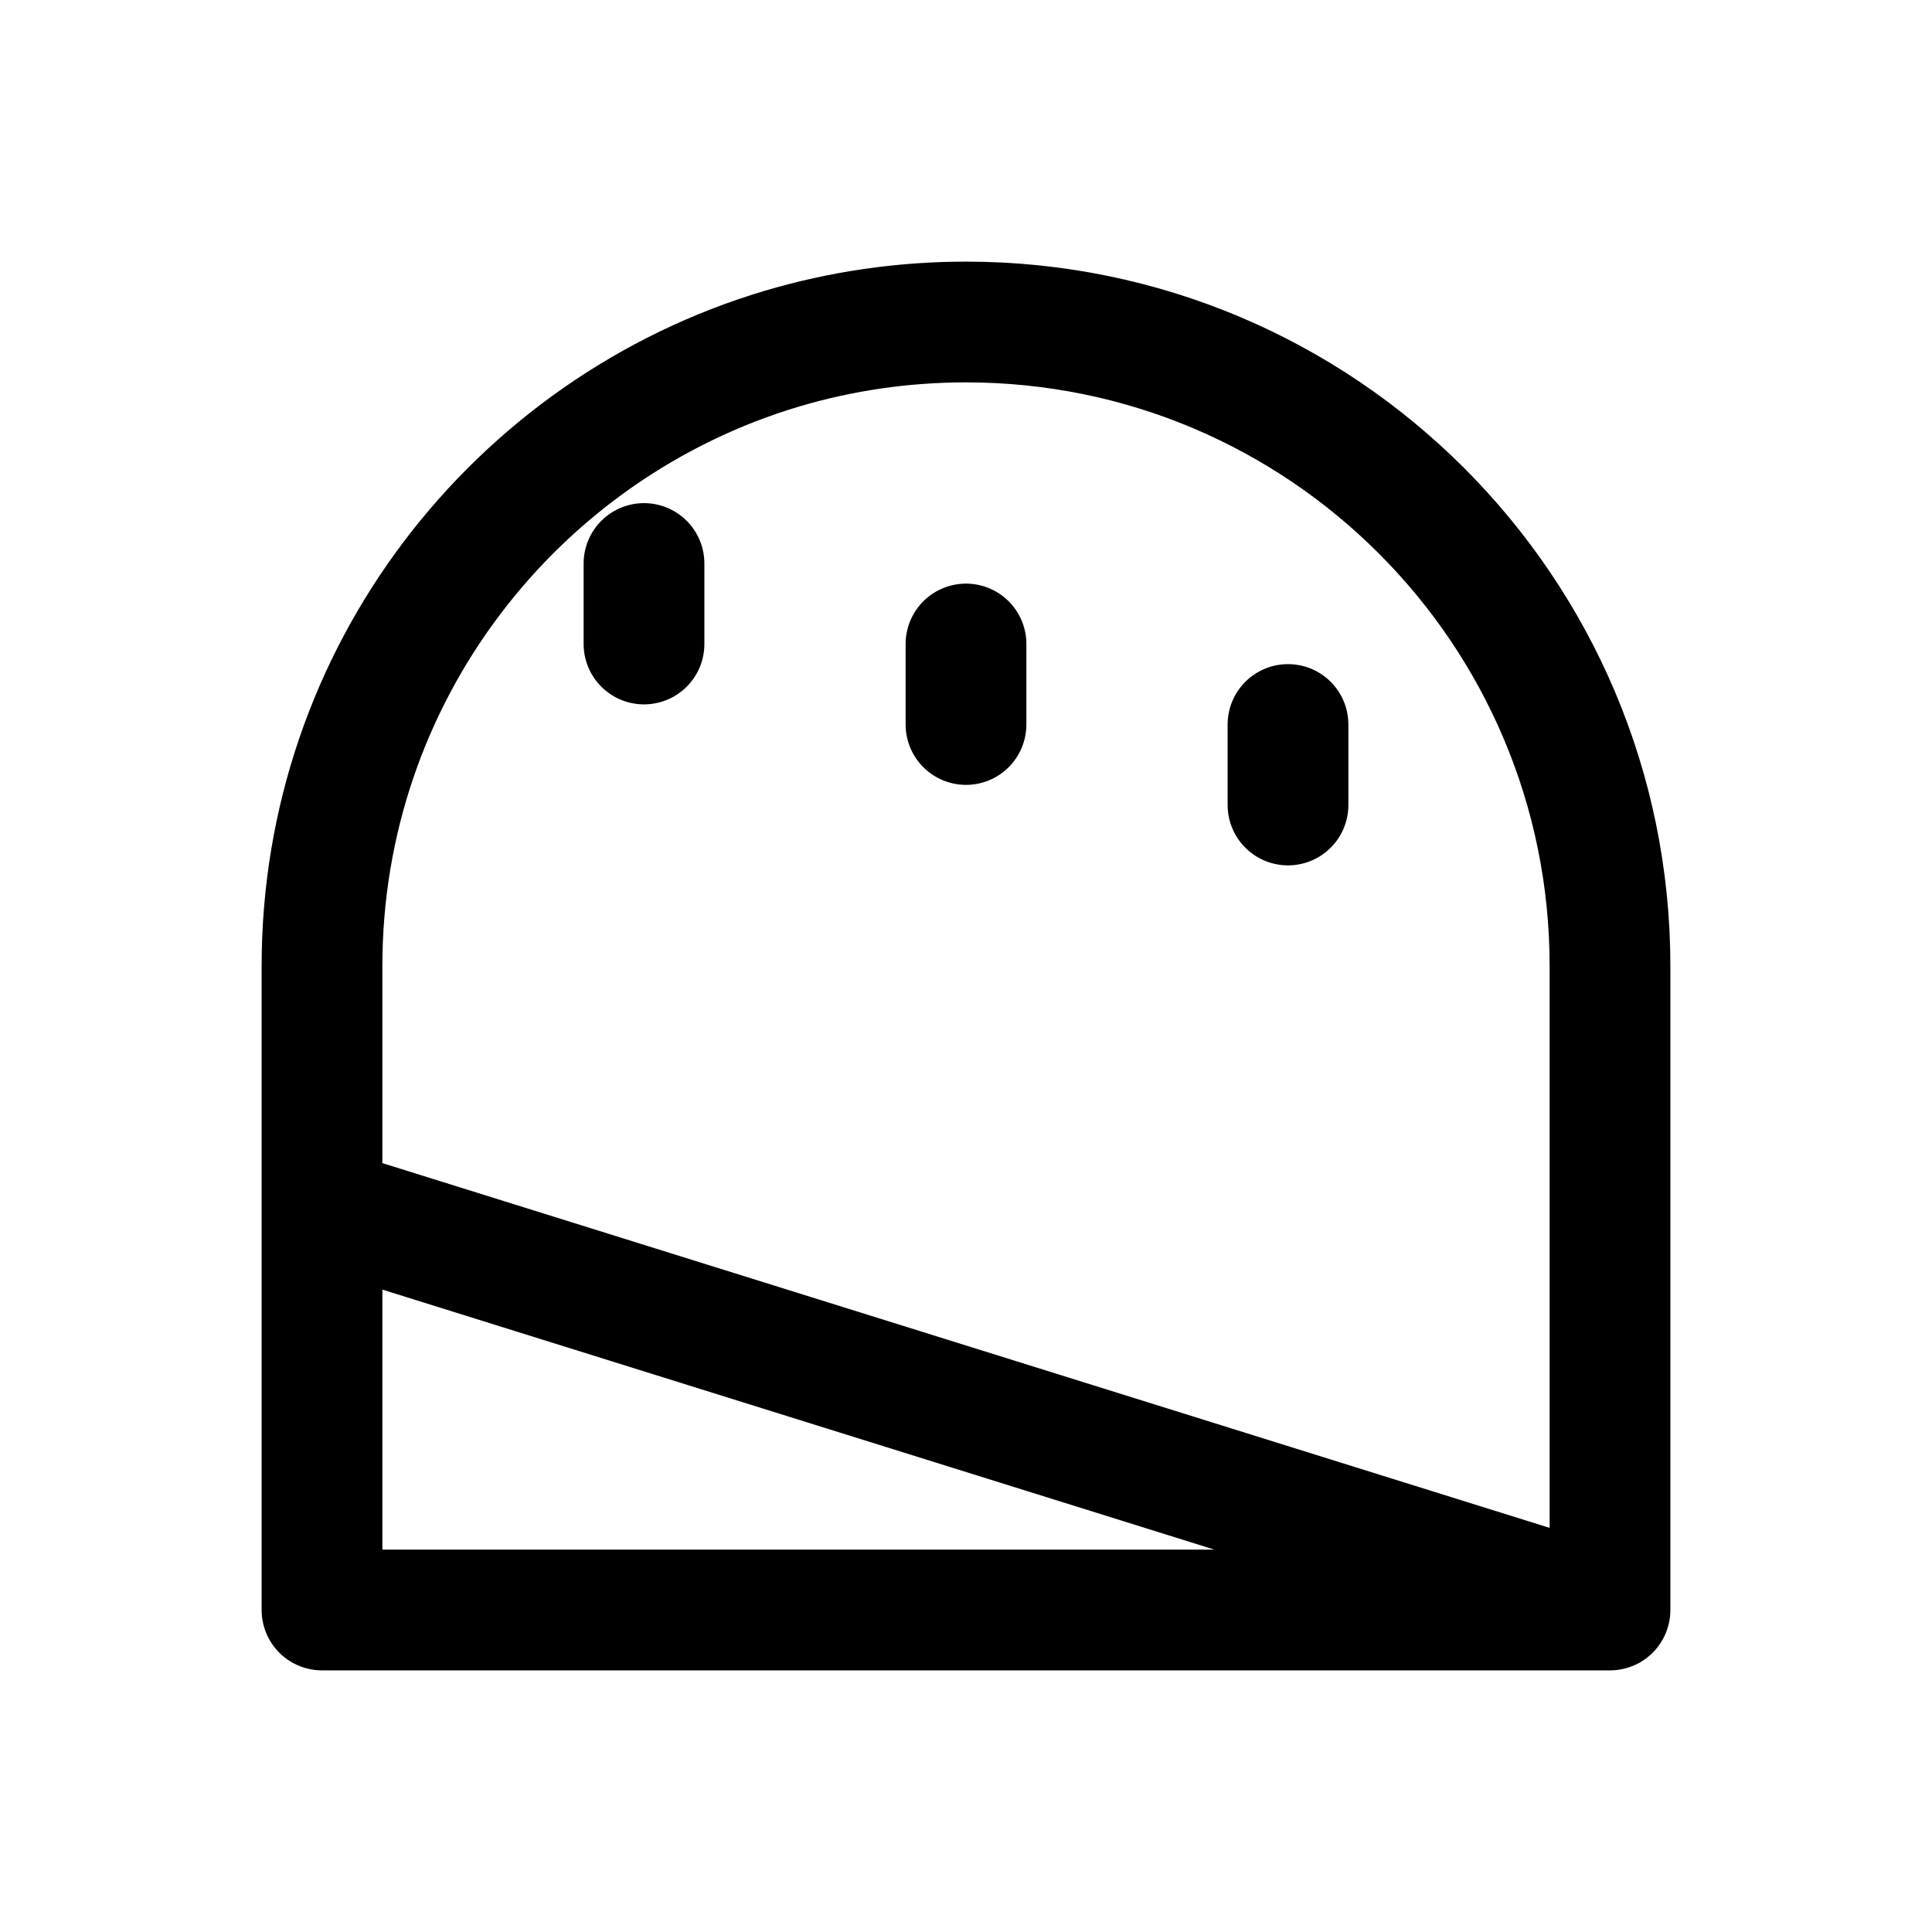
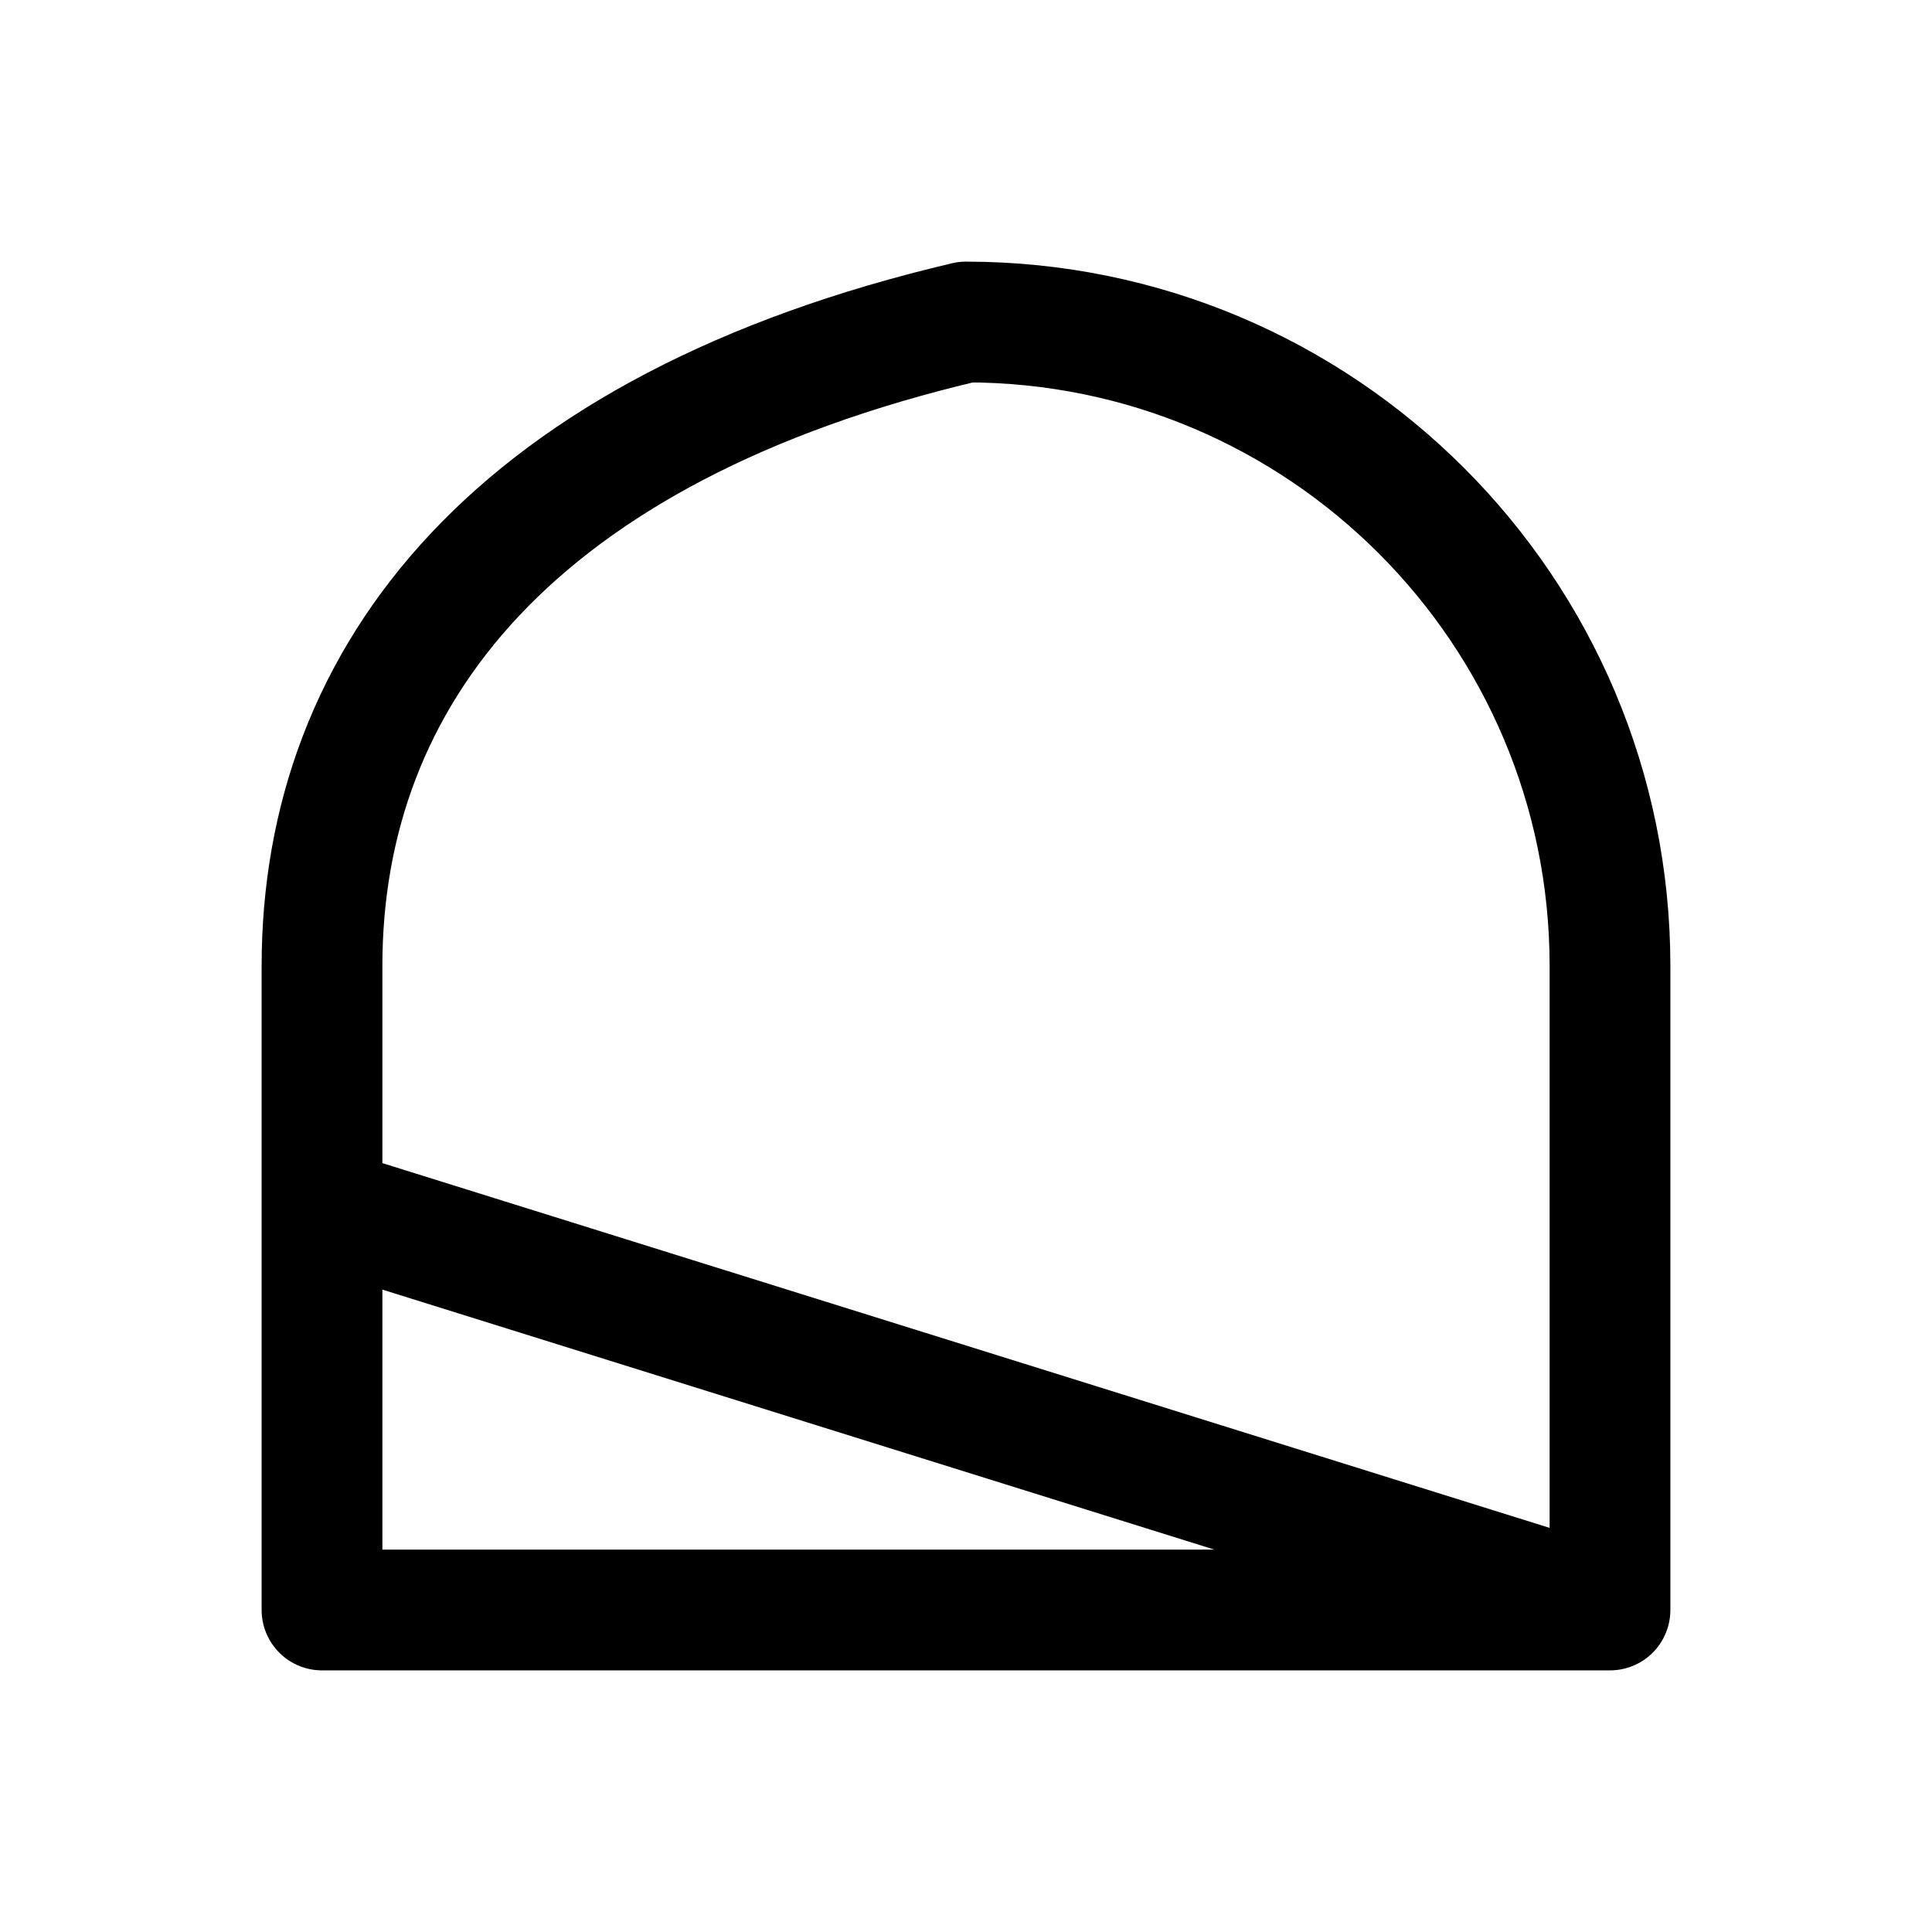
<svg xmlns="http://www.w3.org/2000/svg" width="800px" height="800px" viewBox="0 0 24 24" fill="none">
-   <path d="M20 20H4V15M20 20V12C20 7.582 16.418 4 12 4C11.206 4 10.438 4.116 9.714 4.331C6.41 5.315 4 8.376 4 12V15M20 20L4 15" stroke="#000000" stroke-width="1.5" stroke-linecap="round" stroke-linejoin="round" />
-   <path d="M16 9V10" stroke="#000000" stroke-width="1.5" stroke-linecap="round" />
-   <path d="M12 8V9" stroke="#000000" stroke-width="1.5" stroke-linecap="round" />
-   <path d="M8 7V8" stroke="#000000" stroke-width="1.5" stroke-linecap="round" />
+   <path d="M20 20H4V15M20 20V12C20 7.582 16.418 4 12 4C6.41 5.315 4 8.376 4 12V15M20 20L4 15" stroke="#000000" stroke-width="1.5" stroke-linecap="round" stroke-linejoin="round" />
</svg>